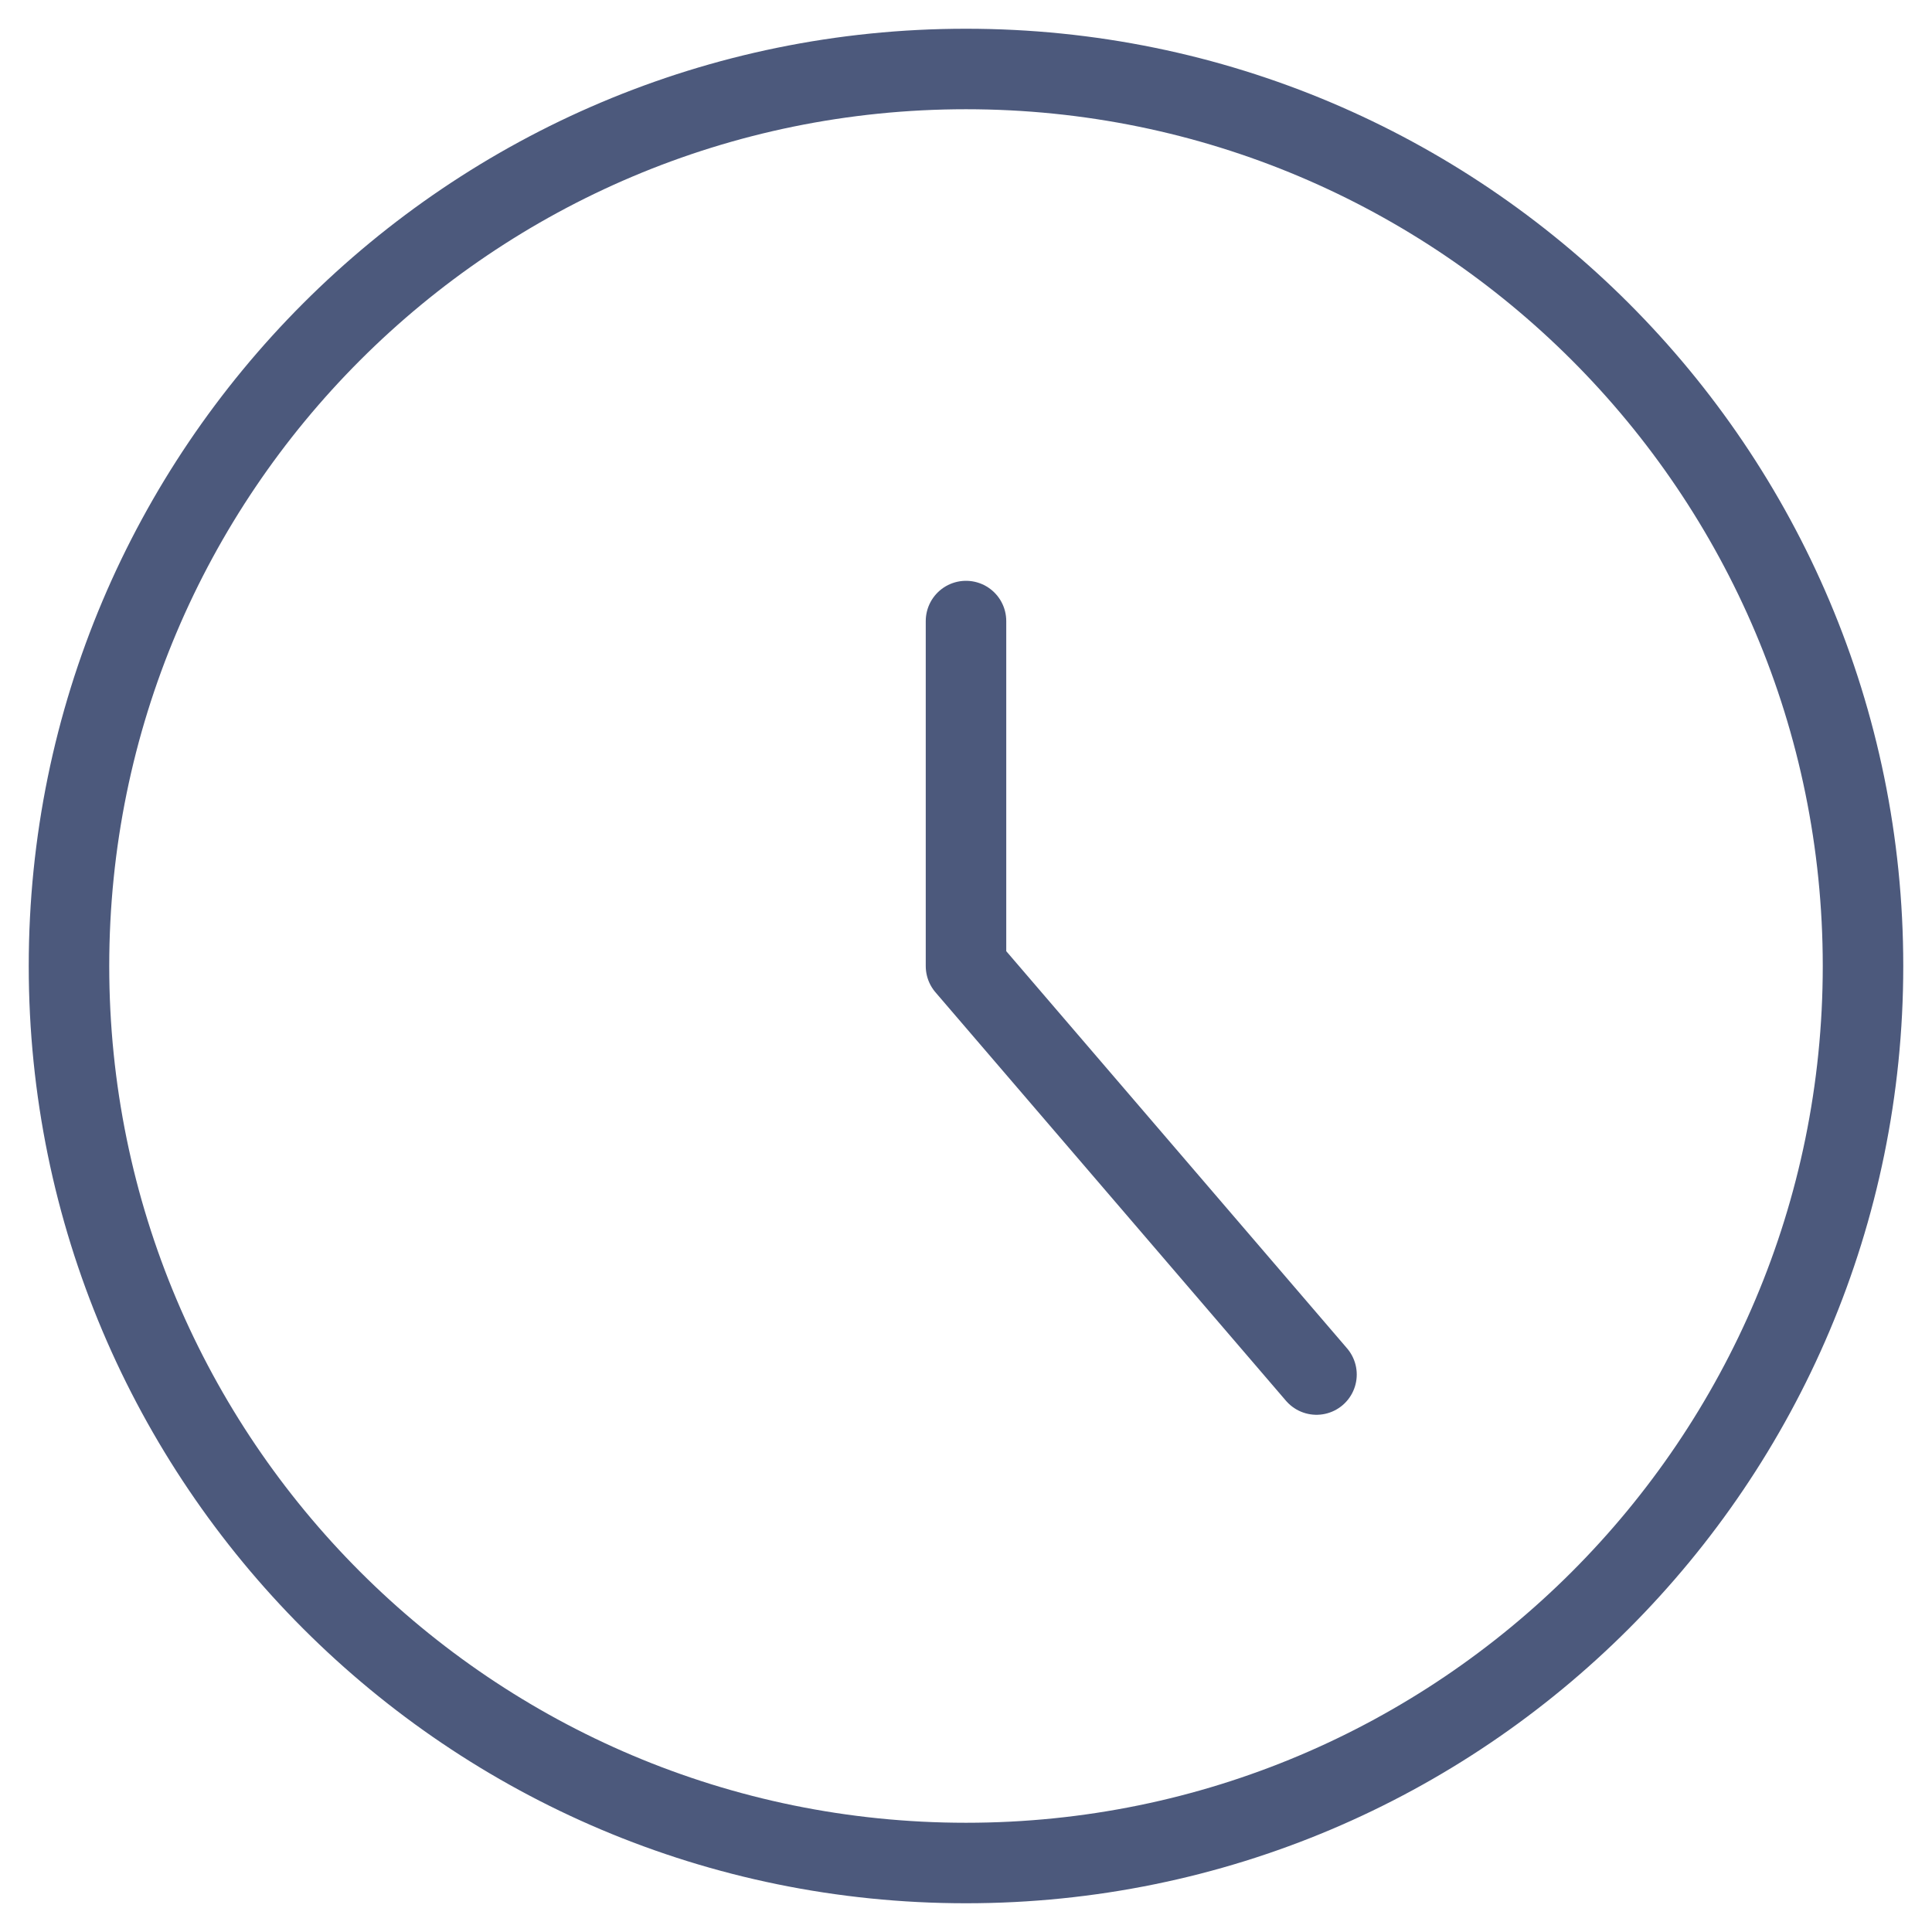
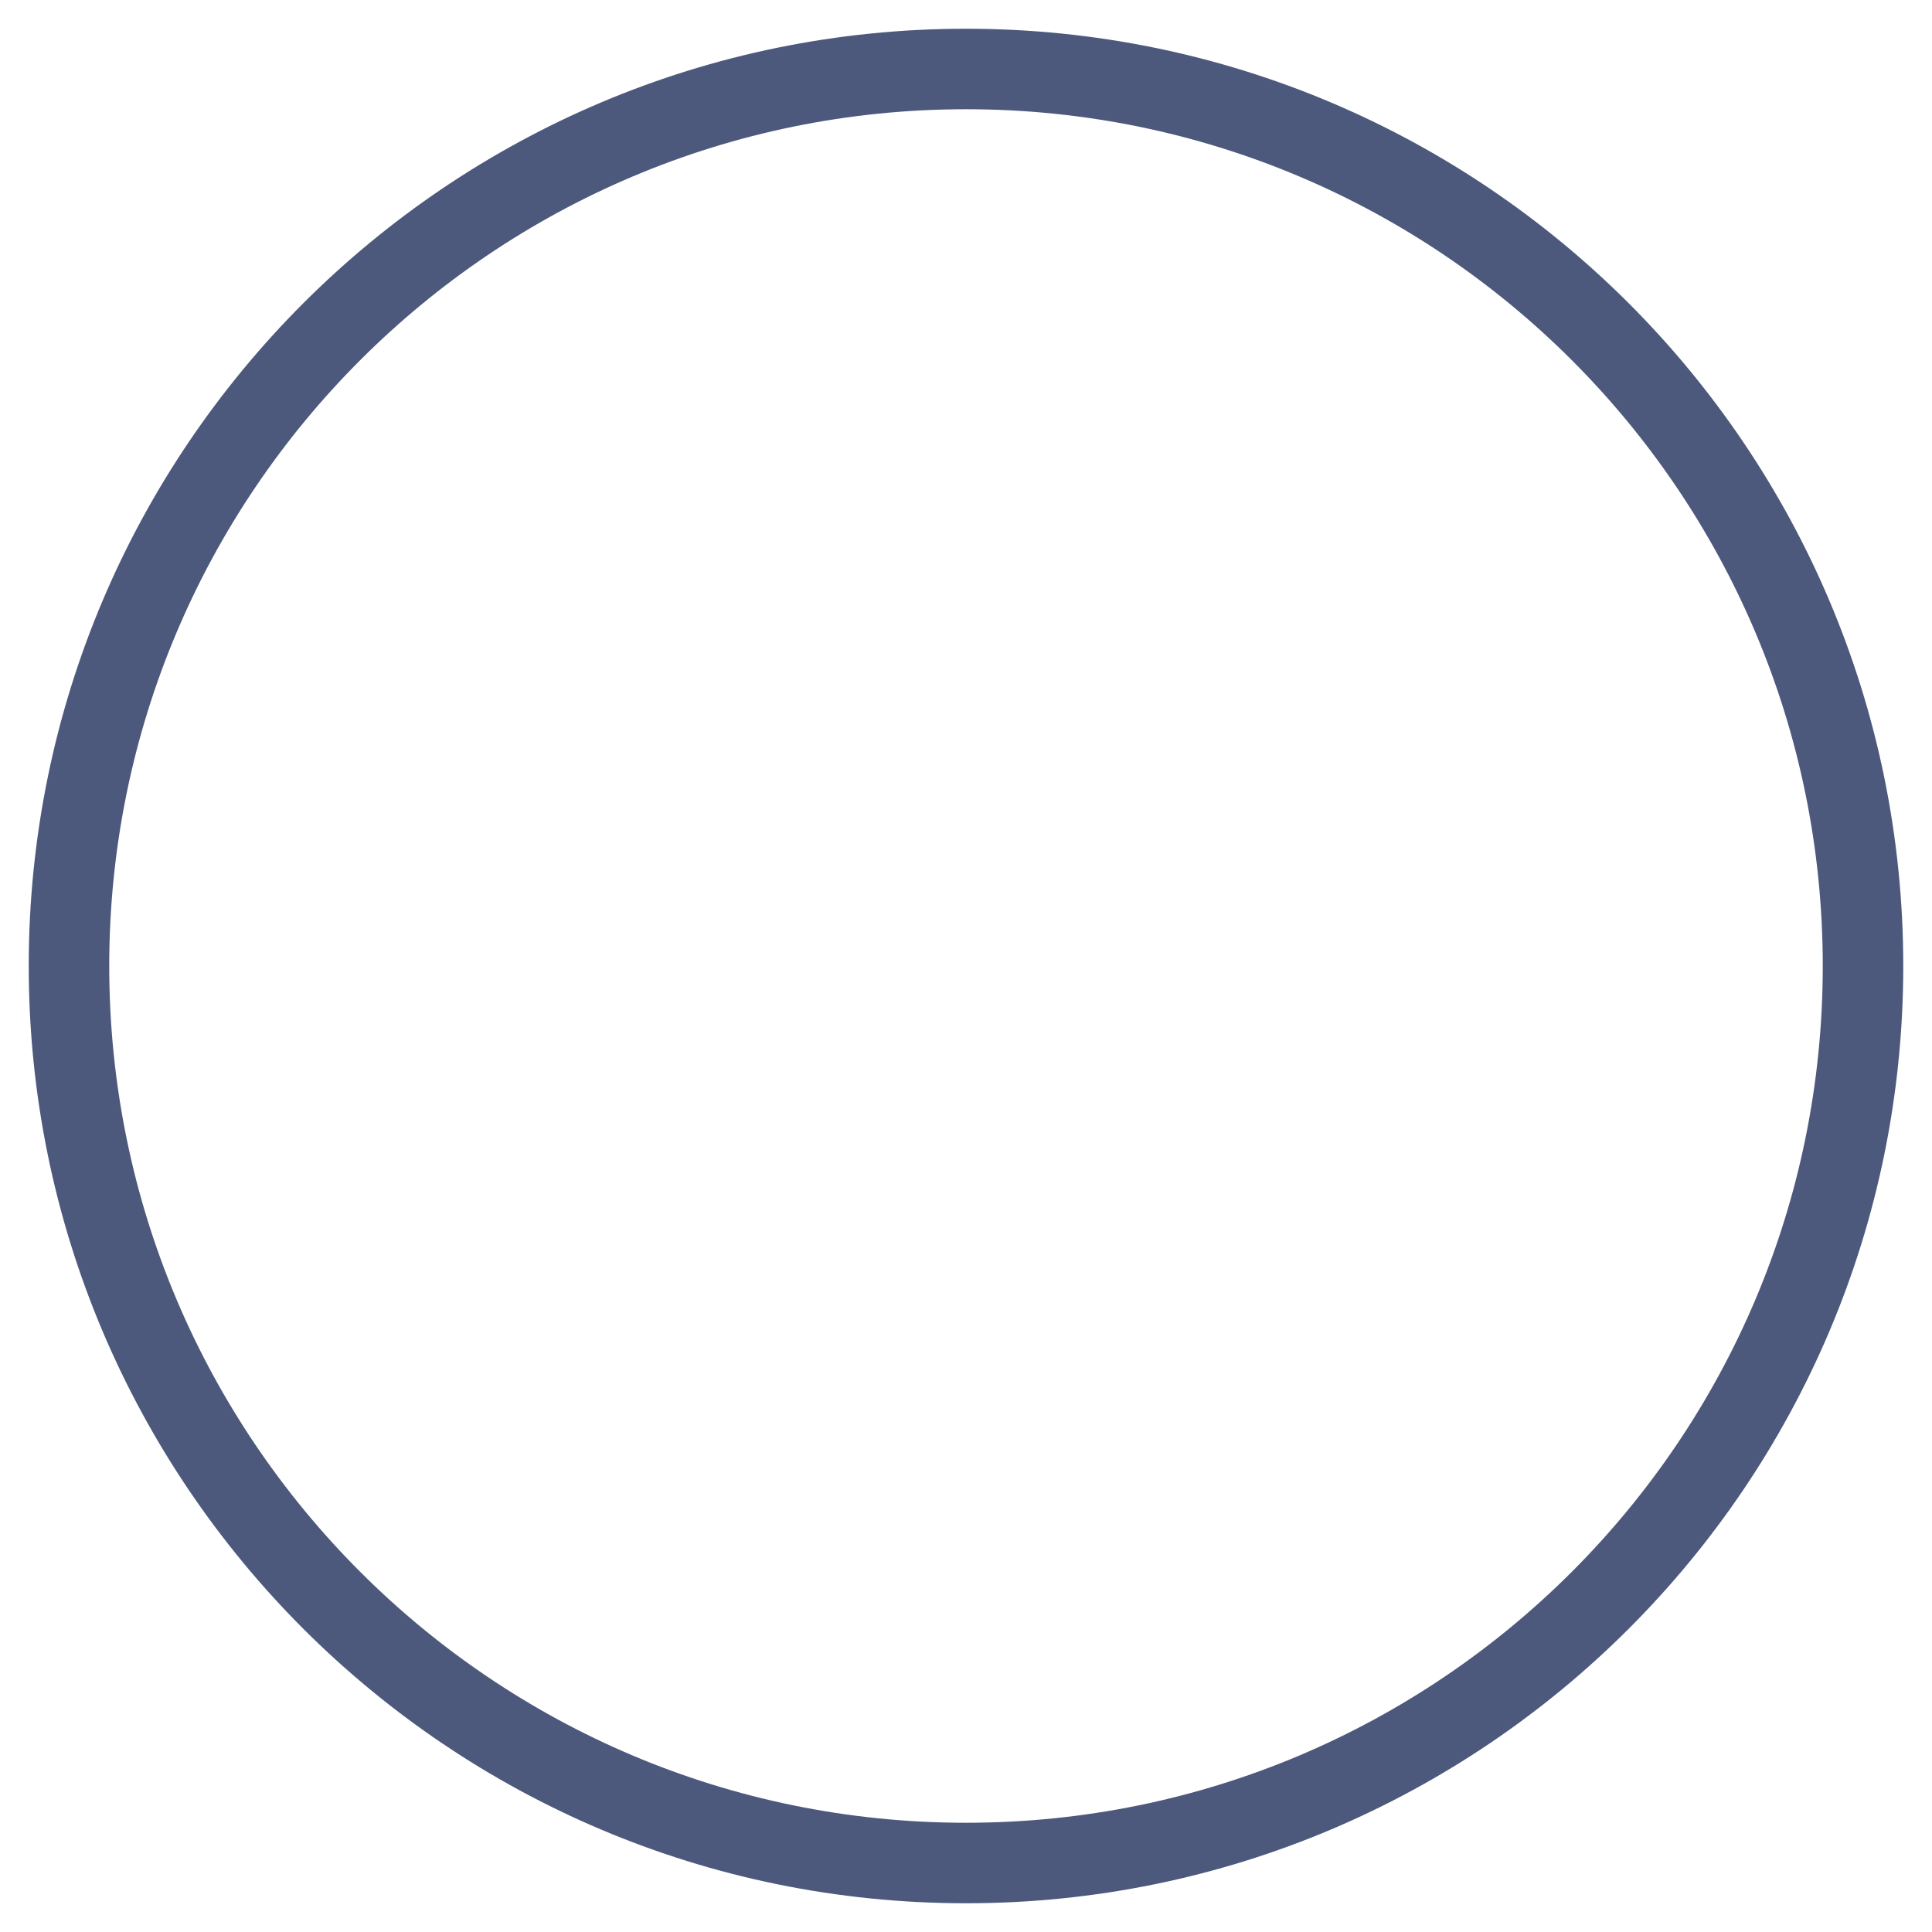
<svg xmlns="http://www.w3.org/2000/svg" width="24" height="24" viewBox="0 0 24 24" fill="none">
  <g clip-path="url(#clip0_592_4558)">
    <path d="M12 23.143C18.154 23.143 23.143 18.154 23.143 12C23.143 5.846 18.154 0.857 12 0.857C5.846 0.857 0.857 5.846 0.857 12C0.857 18.154 5.846 23.143 12 23.143Z" stroke="#4C597C" stroke-linecap="round" stroke-linejoin="round" />
-     <path d="M12 7.715V12.001L16.354 17.075" stroke="#4C597C" stroke-linecap="round" stroke-linejoin="round" />
  </g>
  <defs>
    <clipPath id="clip0_592_4558">
      <rect width="24" height="24" fill="white" />
    </clipPath>
  </defs>
</svg>